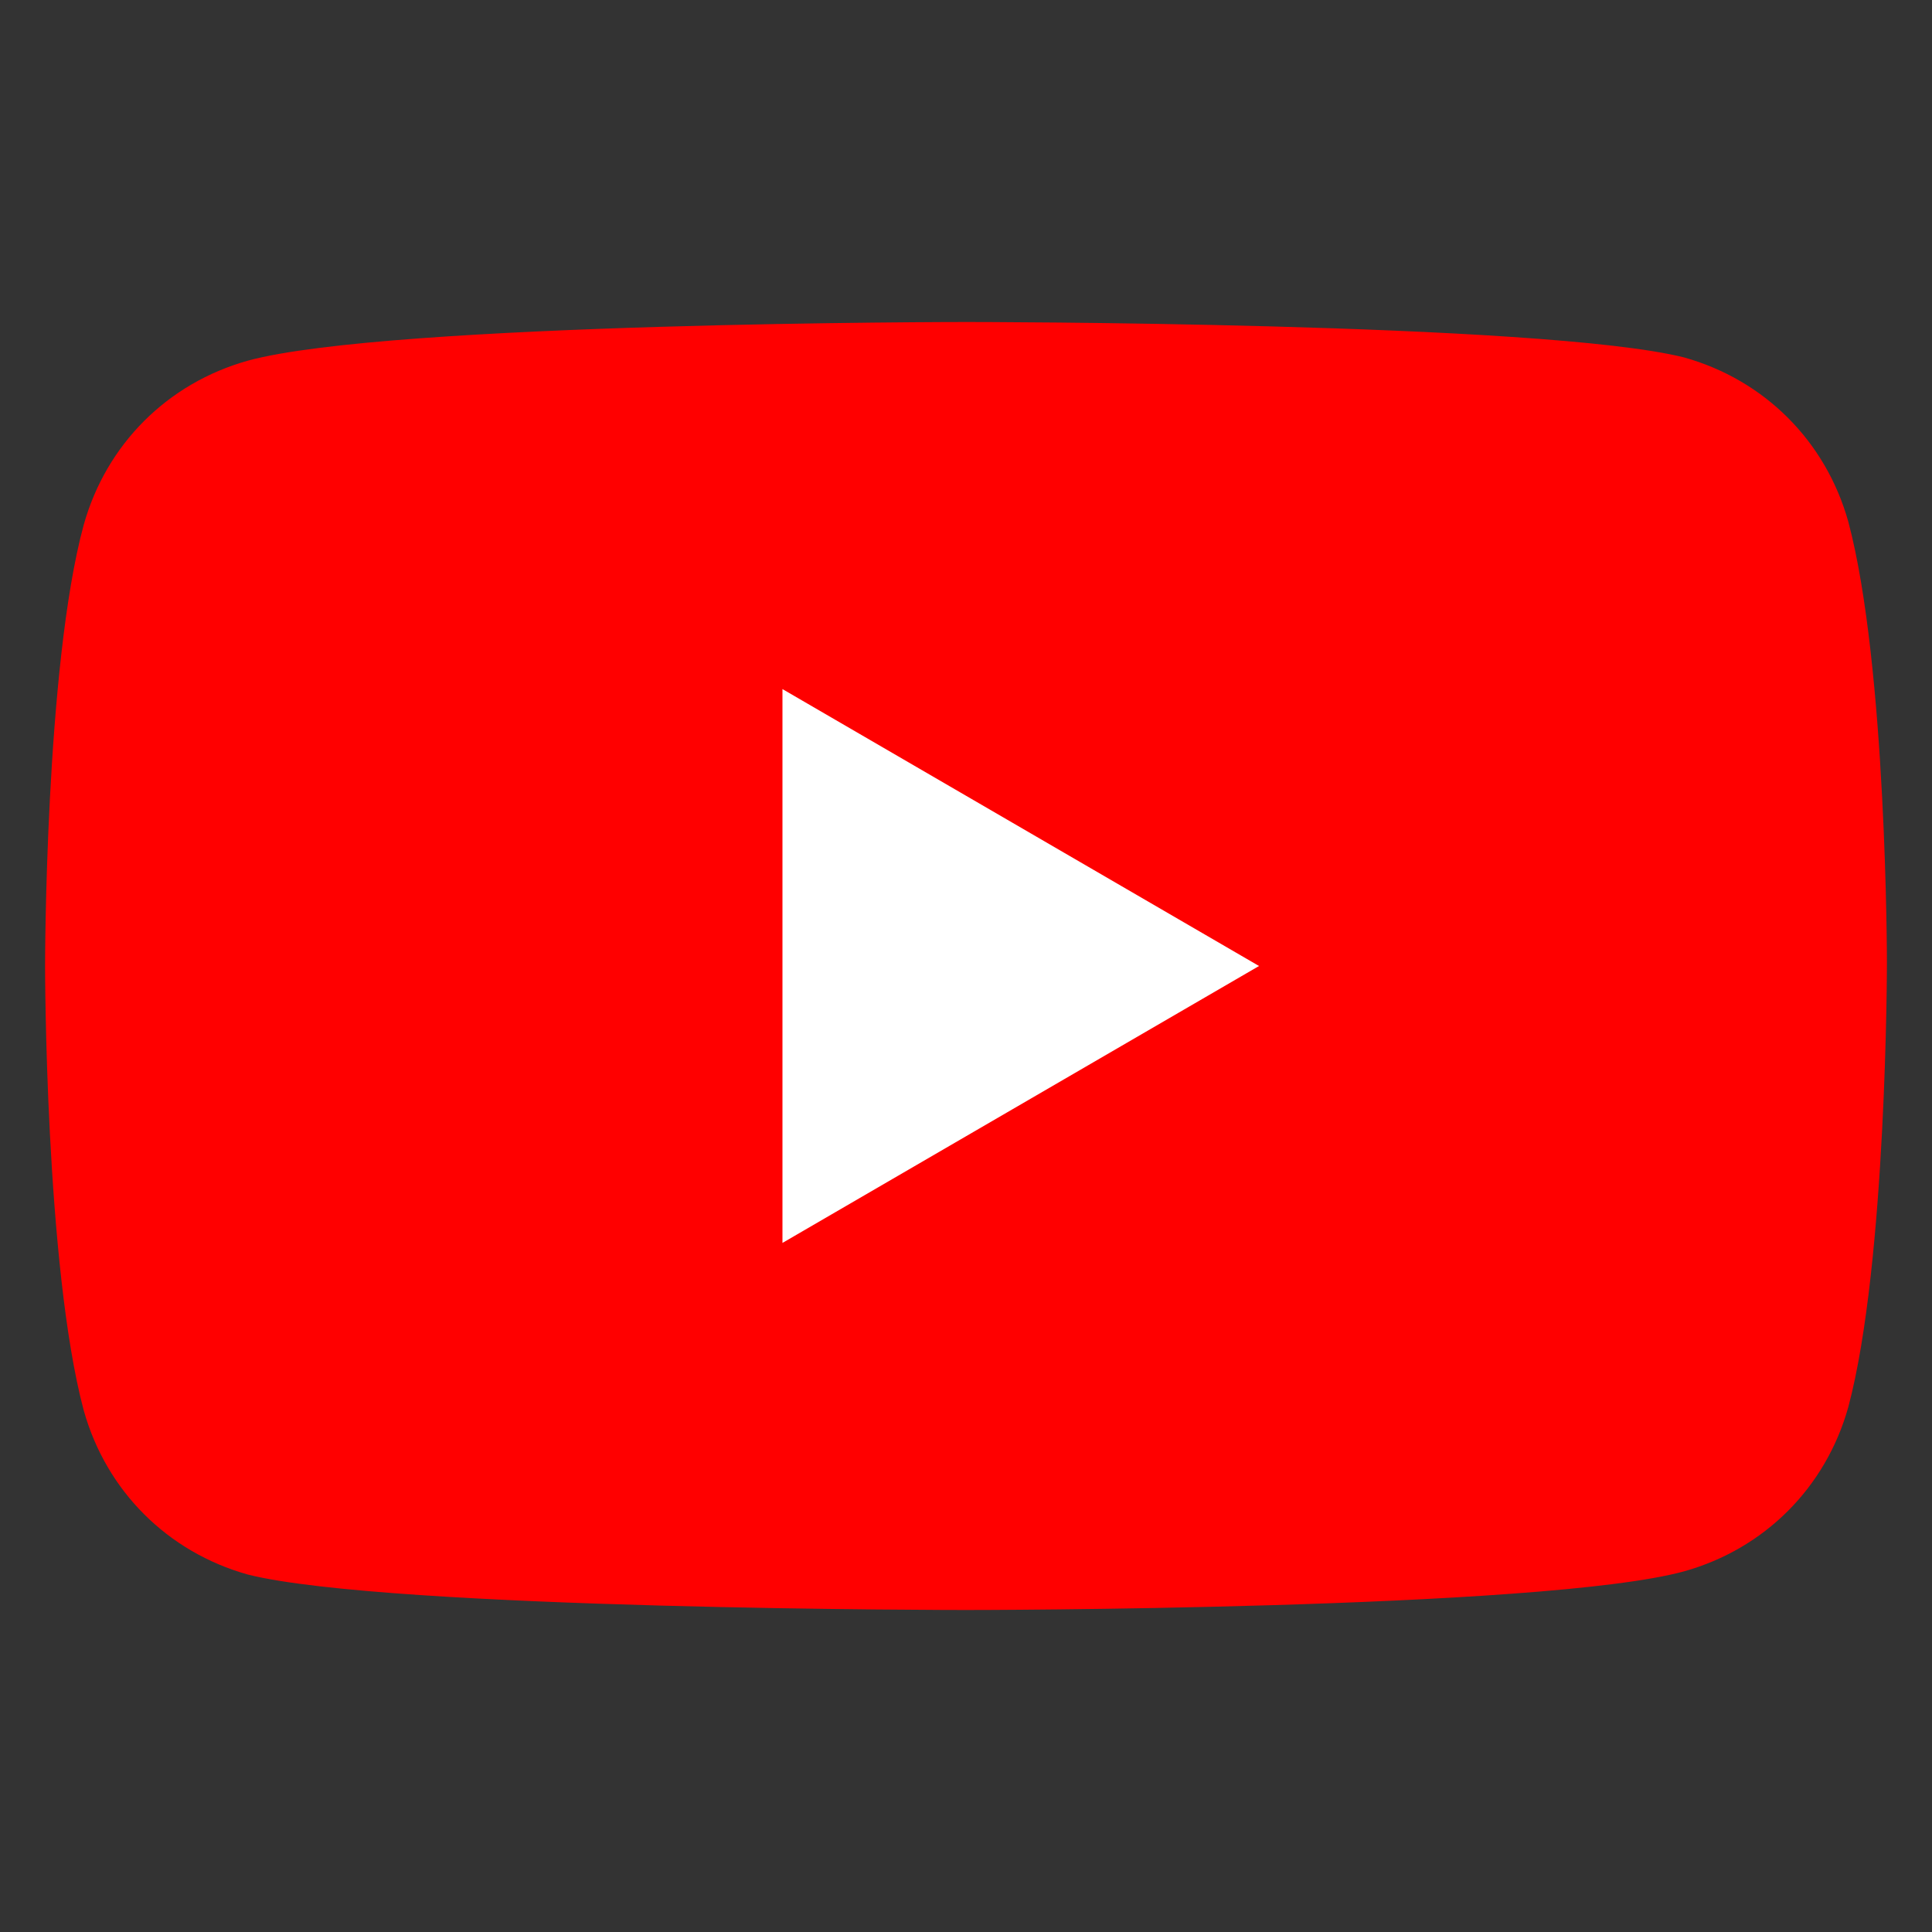
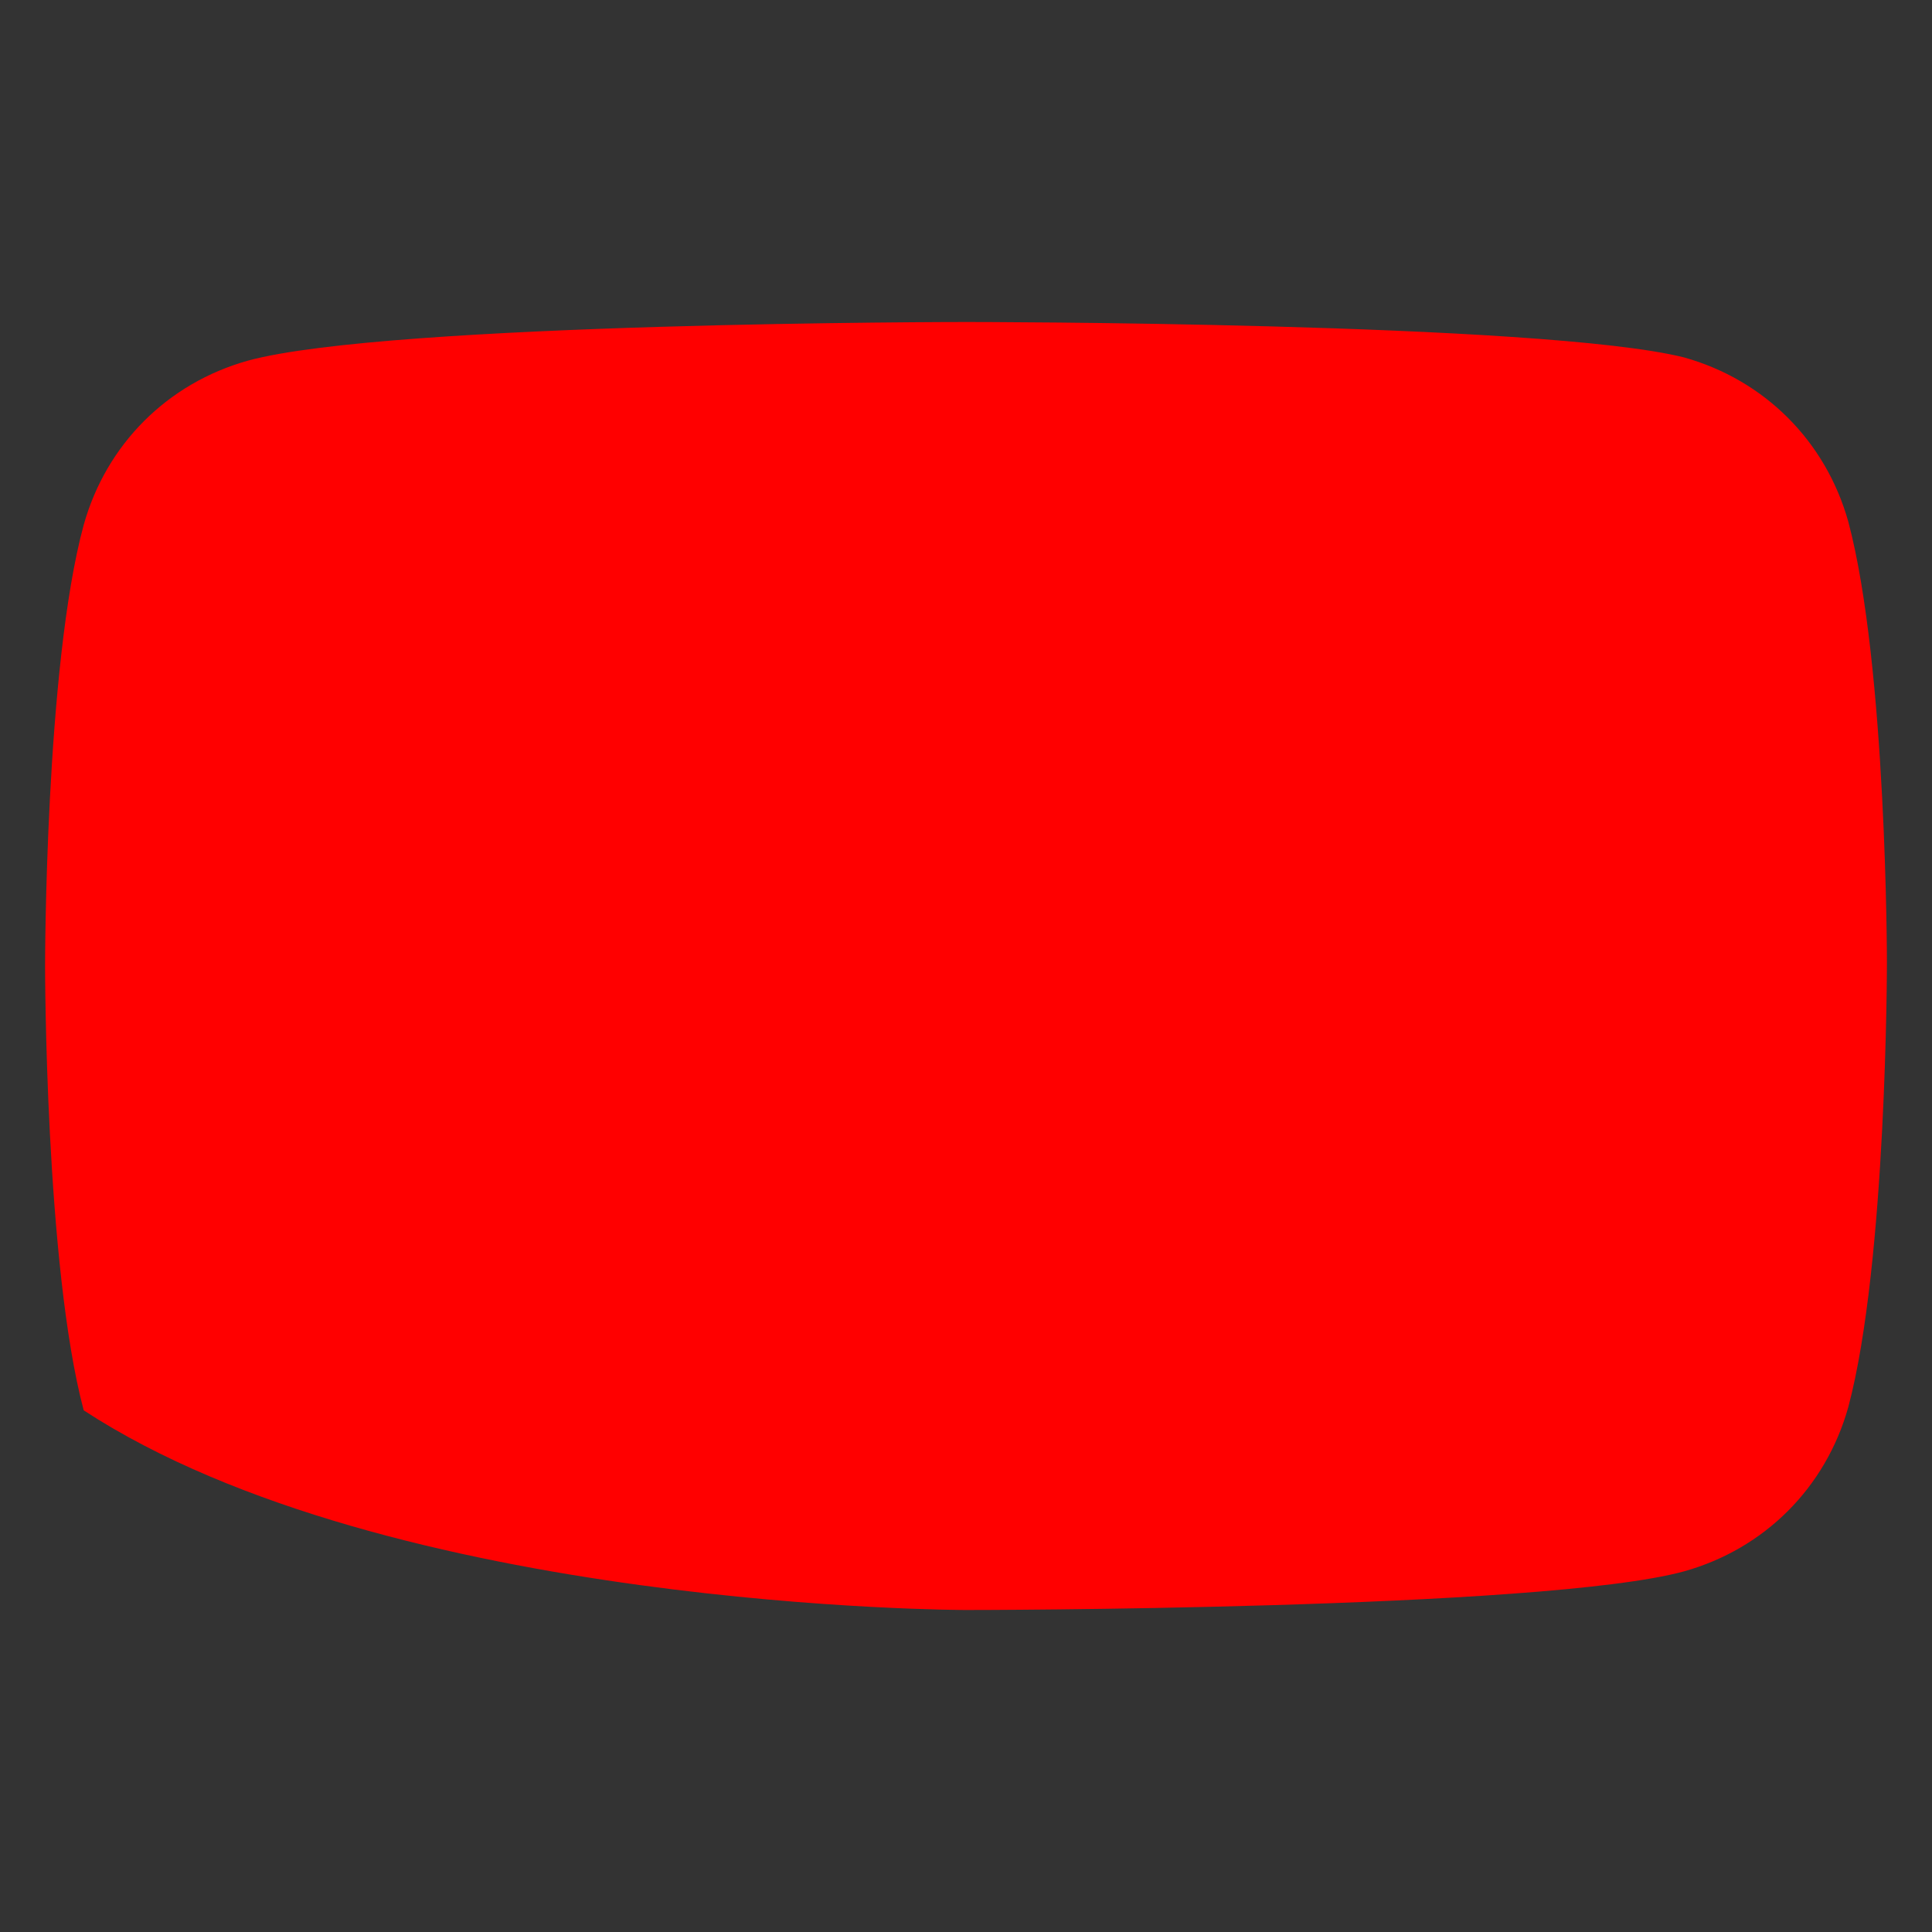
<svg xmlns="http://www.w3.org/2000/svg" version="1.1" id="レイヤー_1" x="0px" y="0px" width="60px" height="60px" viewBox="0 0 60 60" style="enable-background:new 0 0 60 60;" xml:space="preserve">
  <rect x="0" y="0" width="60" height="60" fill="#333333" stroke="none" />
  <style type="text/css">
	.st0{fill:#FF0000;}
	.st1{fill:#FFFFFF;}
</style>
  <g>
    <g>
-       <path class="st0" d="M57.4,16.2c-0.7-2.5-2.6-4.4-5.1-5.1C47.9,10,30,10,30,10s-17.9,0-22.3,1.2c-2.5,0.7-4.4,2.6-5.1,5.1    C1.4,20.7,1.4,30,1.4,30s0,9.3,1.2,13.8c0.7,2.5,2.6,4.4,5.1,5.1C12.1,50,30,50,30,50s17.9,0,22.3-1.2c2.5-0.7,4.4-2.6,5.1-5.1    c1.2-4.5,1.2-13.8,1.2-13.8S58.6,20.7,57.4,16.2z" />
-       <polygon class="st1" points="24.3,38.6 39.1,30 24.3,21.4   " />
+       <path class="st0" d="M57.4,16.2c-0.7-2.5-2.6-4.4-5.1-5.1C47.9,10,30,10,30,10s-17.9,0-22.3,1.2c-2.5,0.7-4.4,2.6-5.1,5.1    C1.4,20.7,1.4,30,1.4,30s0,9.3,1.2,13.8C12.1,50,30,50,30,50s17.9,0,22.3-1.2c2.5-0.7,4.4-2.6,5.1-5.1    c1.2-4.5,1.2-13.8,1.2-13.8S58.6,20.7,57.4,16.2z" />
    </g>
  </g>
</svg>